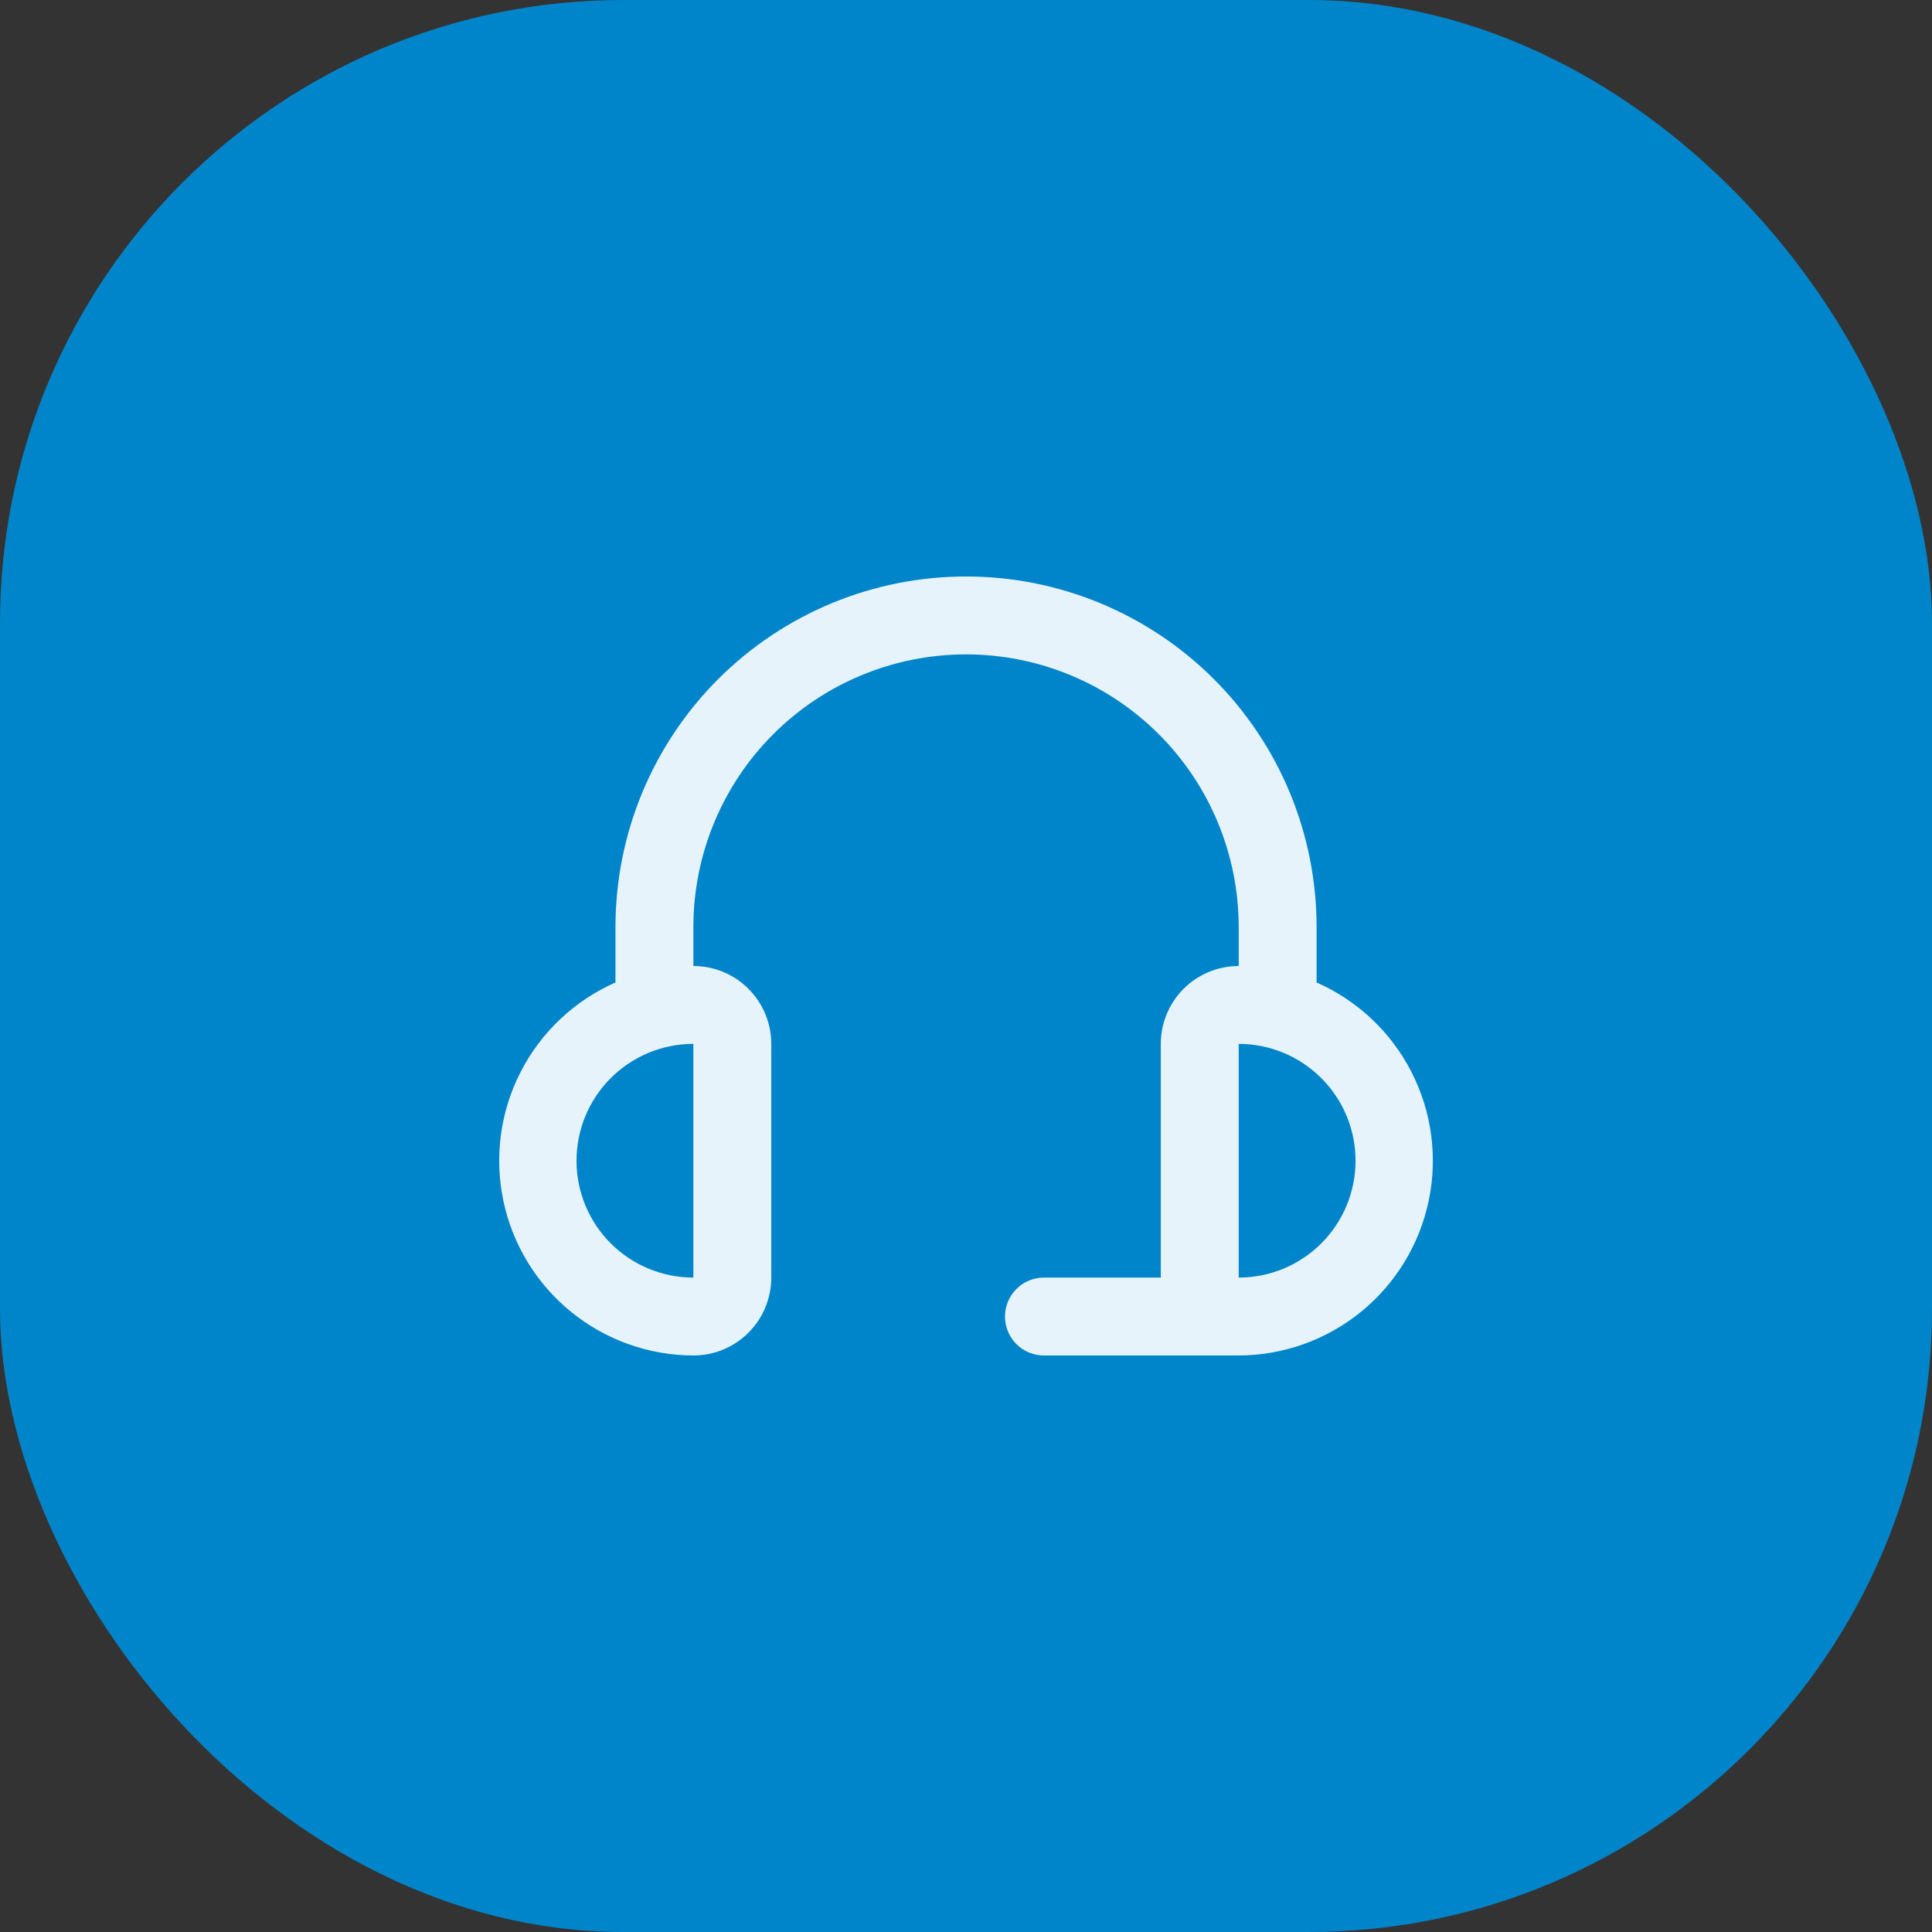
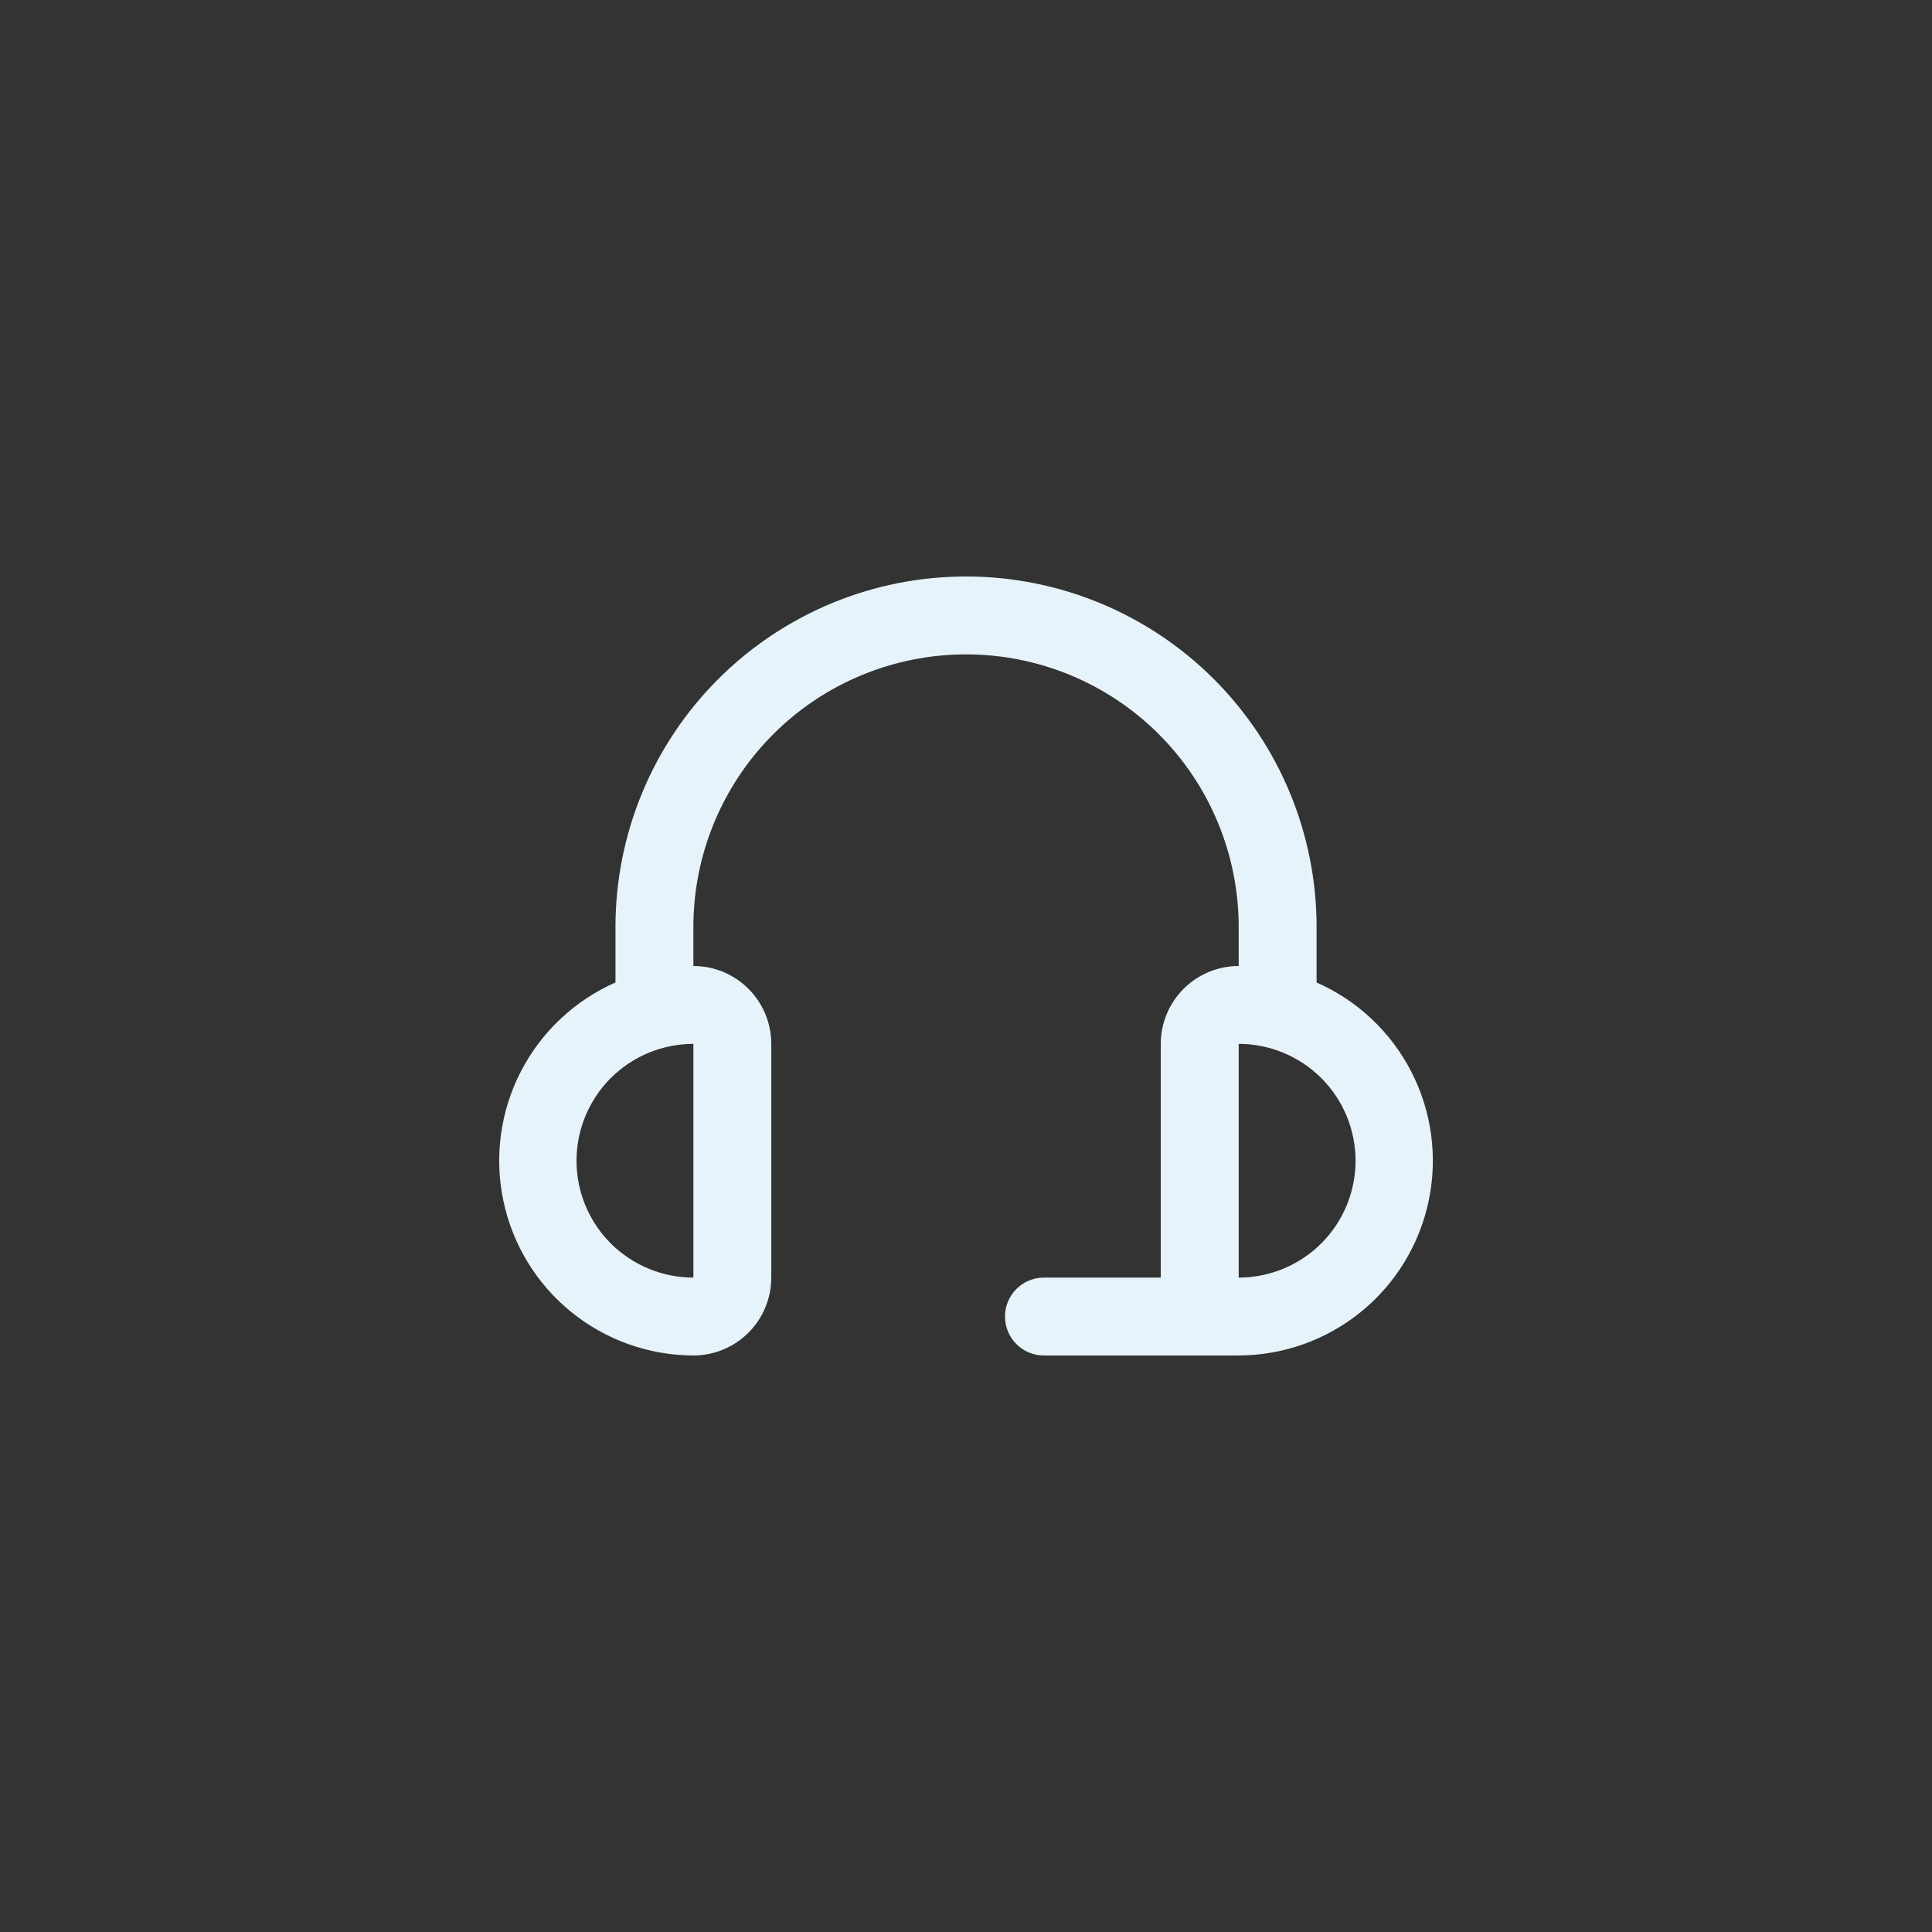
<svg xmlns="http://www.w3.org/2000/svg" width="62" height="62" viewBox="0 0 62 62" fill="none">
  <rect x="0" y="0" width="62" height="62" fill="#333333" stroke="none" />
-   <rect width="62" height="62" rx="20" fill="#0085CA" />
  <path d="M42.251 31.529V29.75C42.251 26.766 41.066 23.904 38.956 21.795C36.846 19.685 33.984 18.5 31.001 18.5C28.017 18.5 25.156 19.685 23.046 21.795C20.936 23.904 19.751 26.766 19.751 29.75V31.529C18.44 32.107 17.367 33.117 16.712 34.391C16.056 35.665 15.859 37.125 16.152 38.527C16.444 39.93 17.21 41.189 18.32 42.094C19.431 42.999 20.818 43.495 22.251 43.499C22.914 43.499 23.55 43.236 24.019 42.767C24.488 42.298 24.751 41.663 24.751 40.999V33.499C24.751 32.837 24.488 32.201 24.019 31.732C23.55 31.263 22.914 31 22.251 31V29.75C22.251 27.429 23.173 25.203 24.814 23.562C26.455 21.921 28.68 21 31.001 21C33.322 21 35.547 21.921 37.188 23.562C38.829 25.203 39.751 27.429 39.751 29.75V31C39.088 31 38.452 31.263 37.983 31.732C37.514 32.201 37.251 32.837 37.251 33.499V40.999H33.501C33.169 40.999 32.851 41.131 32.617 41.366C32.383 41.6 32.251 41.918 32.251 42.249C32.251 42.581 32.383 42.899 32.617 43.133C32.851 43.368 33.169 43.499 33.501 43.499H39.751C41.183 43.495 42.571 42.999 43.681 42.094C44.792 41.189 45.557 39.93 45.85 38.527C46.143 37.125 45.945 35.665 45.29 34.391C44.635 33.117 43.562 32.107 42.251 31.529ZM22.251 40.999C21.256 40.999 20.302 40.604 19.599 39.901C18.896 39.198 18.501 38.244 18.501 37.249C18.501 36.255 18.896 35.301 19.599 34.598C20.302 33.895 21.256 33.499 22.251 33.499V40.999ZM39.751 40.999V33.499C40.745 33.499 41.699 33.895 42.403 34.598C43.106 35.301 43.501 36.255 43.501 37.249C43.501 38.244 43.106 39.198 42.403 39.901C41.699 40.604 40.745 40.999 39.751 40.999Z" fill="#E6F3FA" />
</svg>